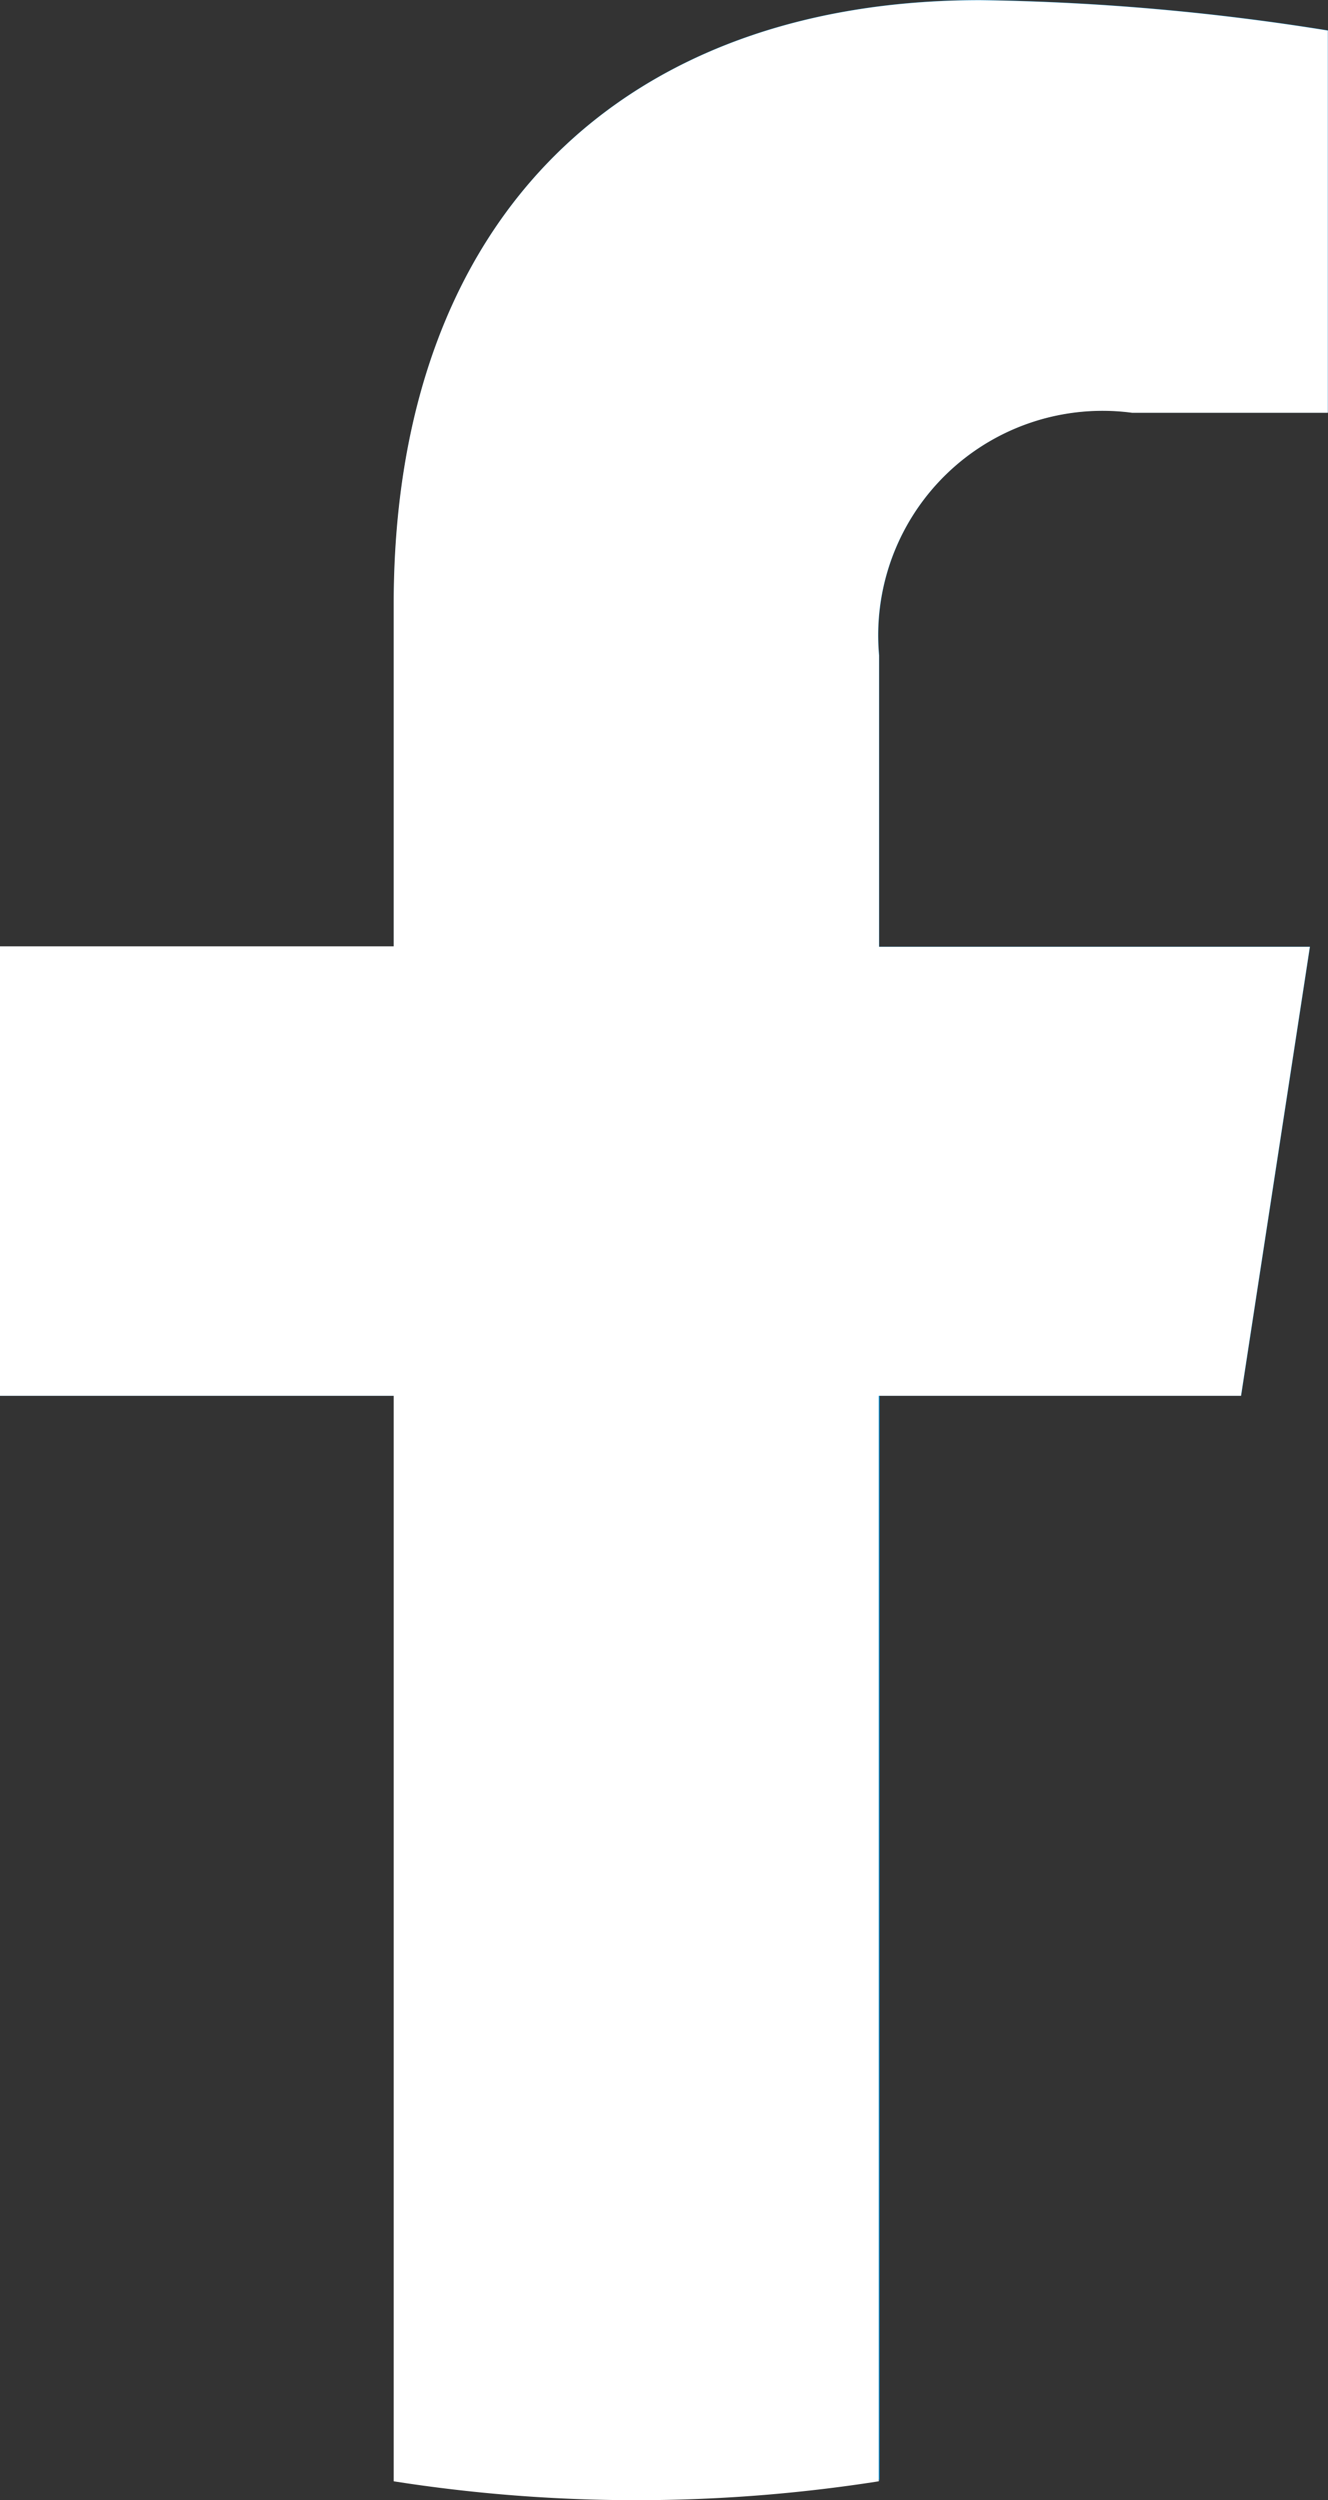
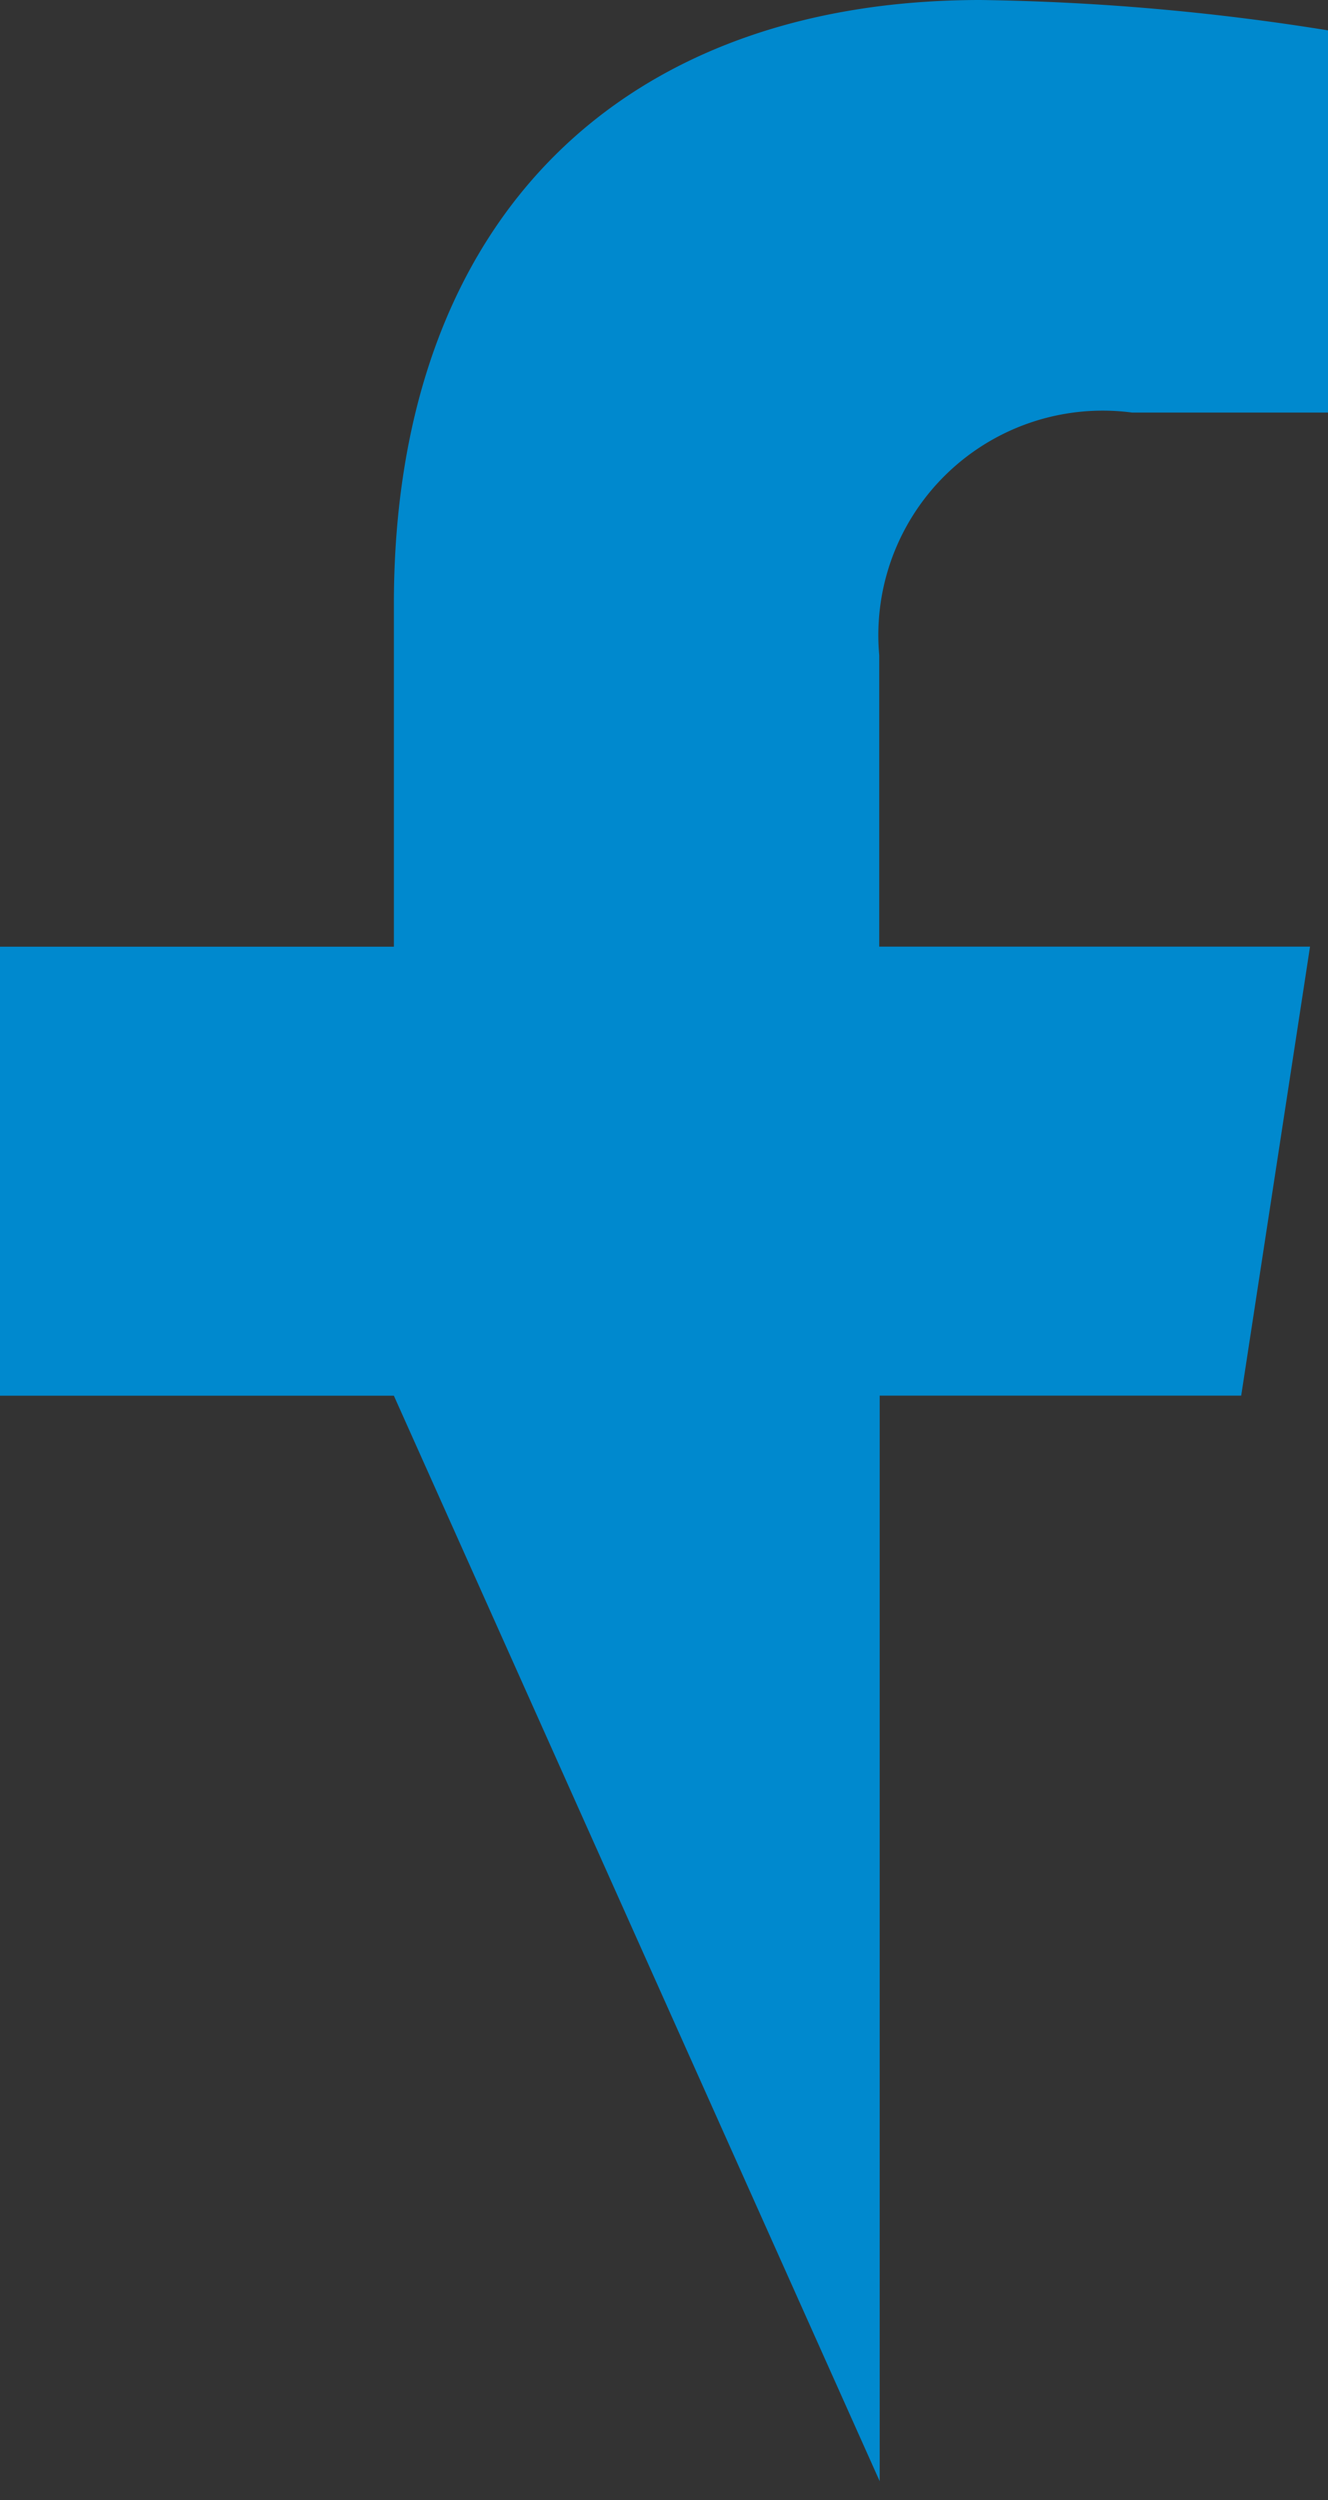
<svg xmlns="http://www.w3.org/2000/svg" width="14.488" height="27.256" viewBox="0 0 14.488 27.256">
  <rect x="0" y="0" width="14.488" height="27.256" fill="#333333" stroke="none" />
  <g id="Group_1665" data-name="Group 1665" transform="translate(-16.669 -11.038)">
    <g id="Group_27" data-name="Group 27" transform="translate(16.669 11.038)">
      <path id="Path_17" data-name="Path 17" d="M831,122.427h-4.3v-4.895H831V113.8c0-4.245,2.528-6.589,6.4-6.589a26,26,0,0,1,3.791.331v4.167h-2.136a2.448,2.448,0,0,0-2.76,2.645v3.177h4.7l-.751,4.895H836.3v11.835Z" transform="translate(-826.703 -107.211)" fill="#0089ce" />
-       <path id="Path_18" data-name="Path 18" d="M834.008,118.3l.751-4.895h-4.7v-3.177a2.448,2.448,0,0,1,2.76-2.645h2.136v-4.167a26,26,0,0,0-3.791-.331c-3.869,0-6.4,2.344-6.4,6.589V113.4h-4.3V118.3h4.3v11.834a17.112,17.112,0,0,0,5.292,0V118.3Z" transform="translate(-820.469 -103.083)" fill="#fff" />
    </g>
  </g>
</svg>